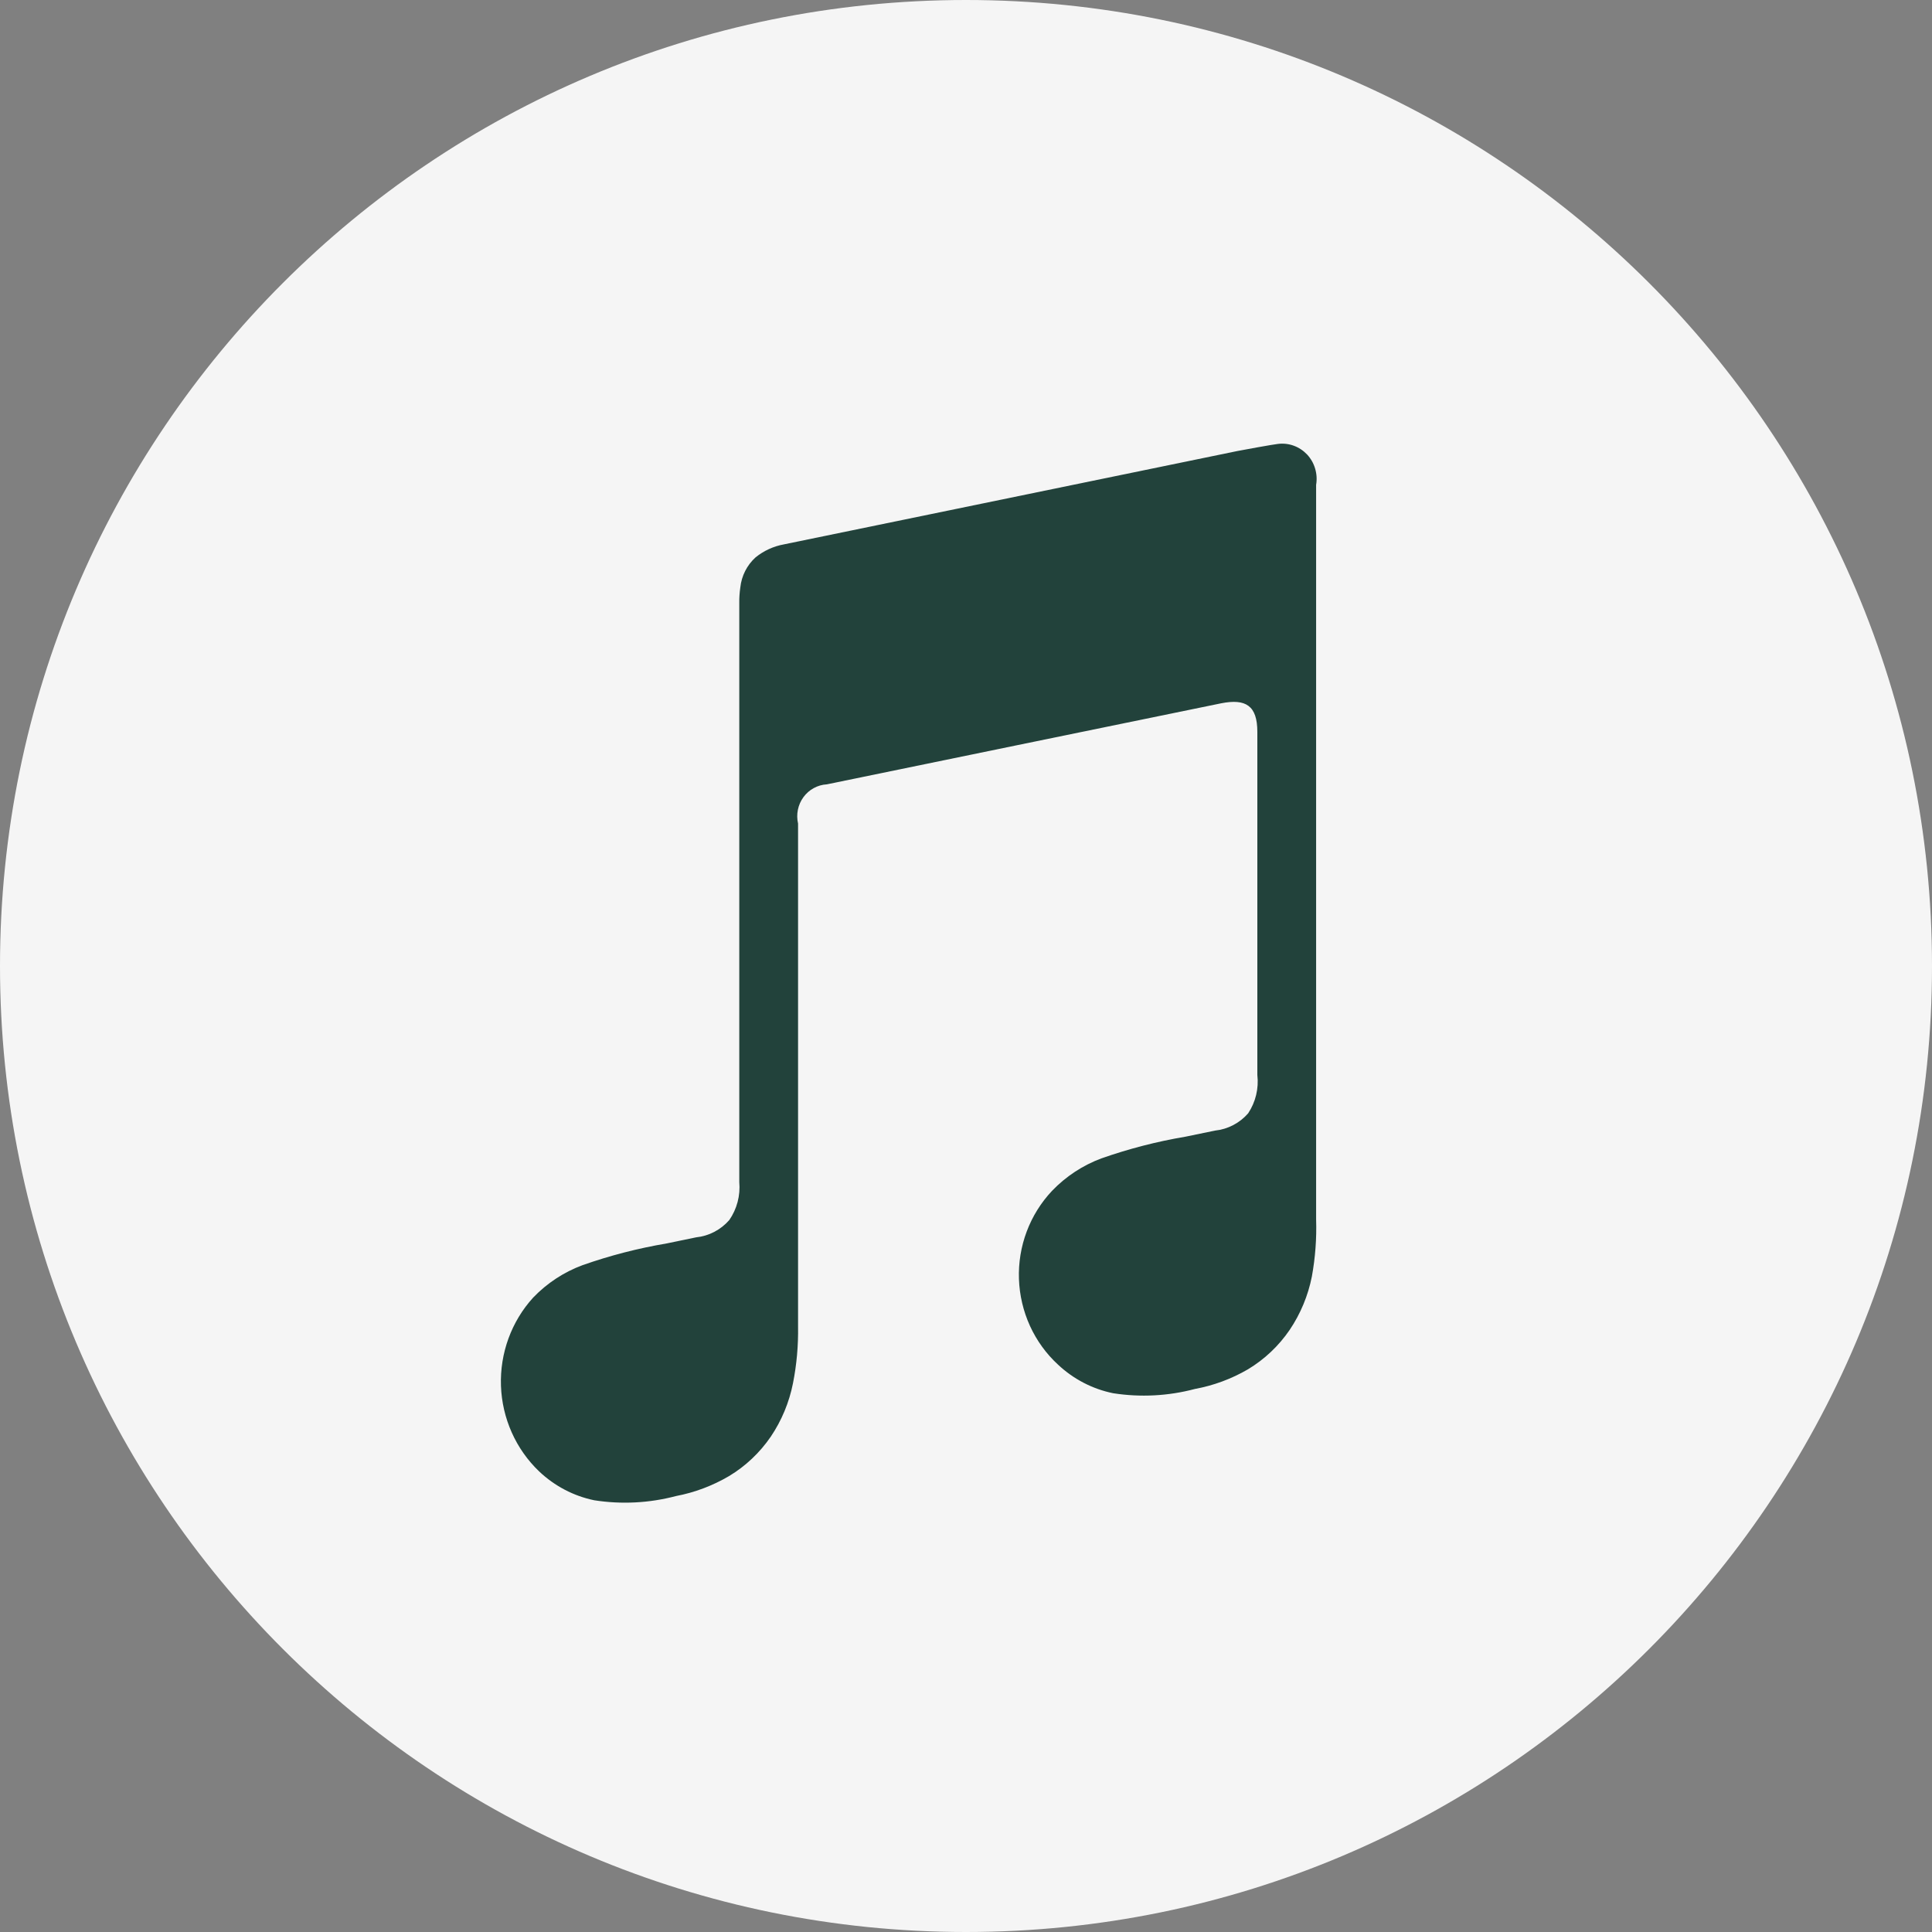
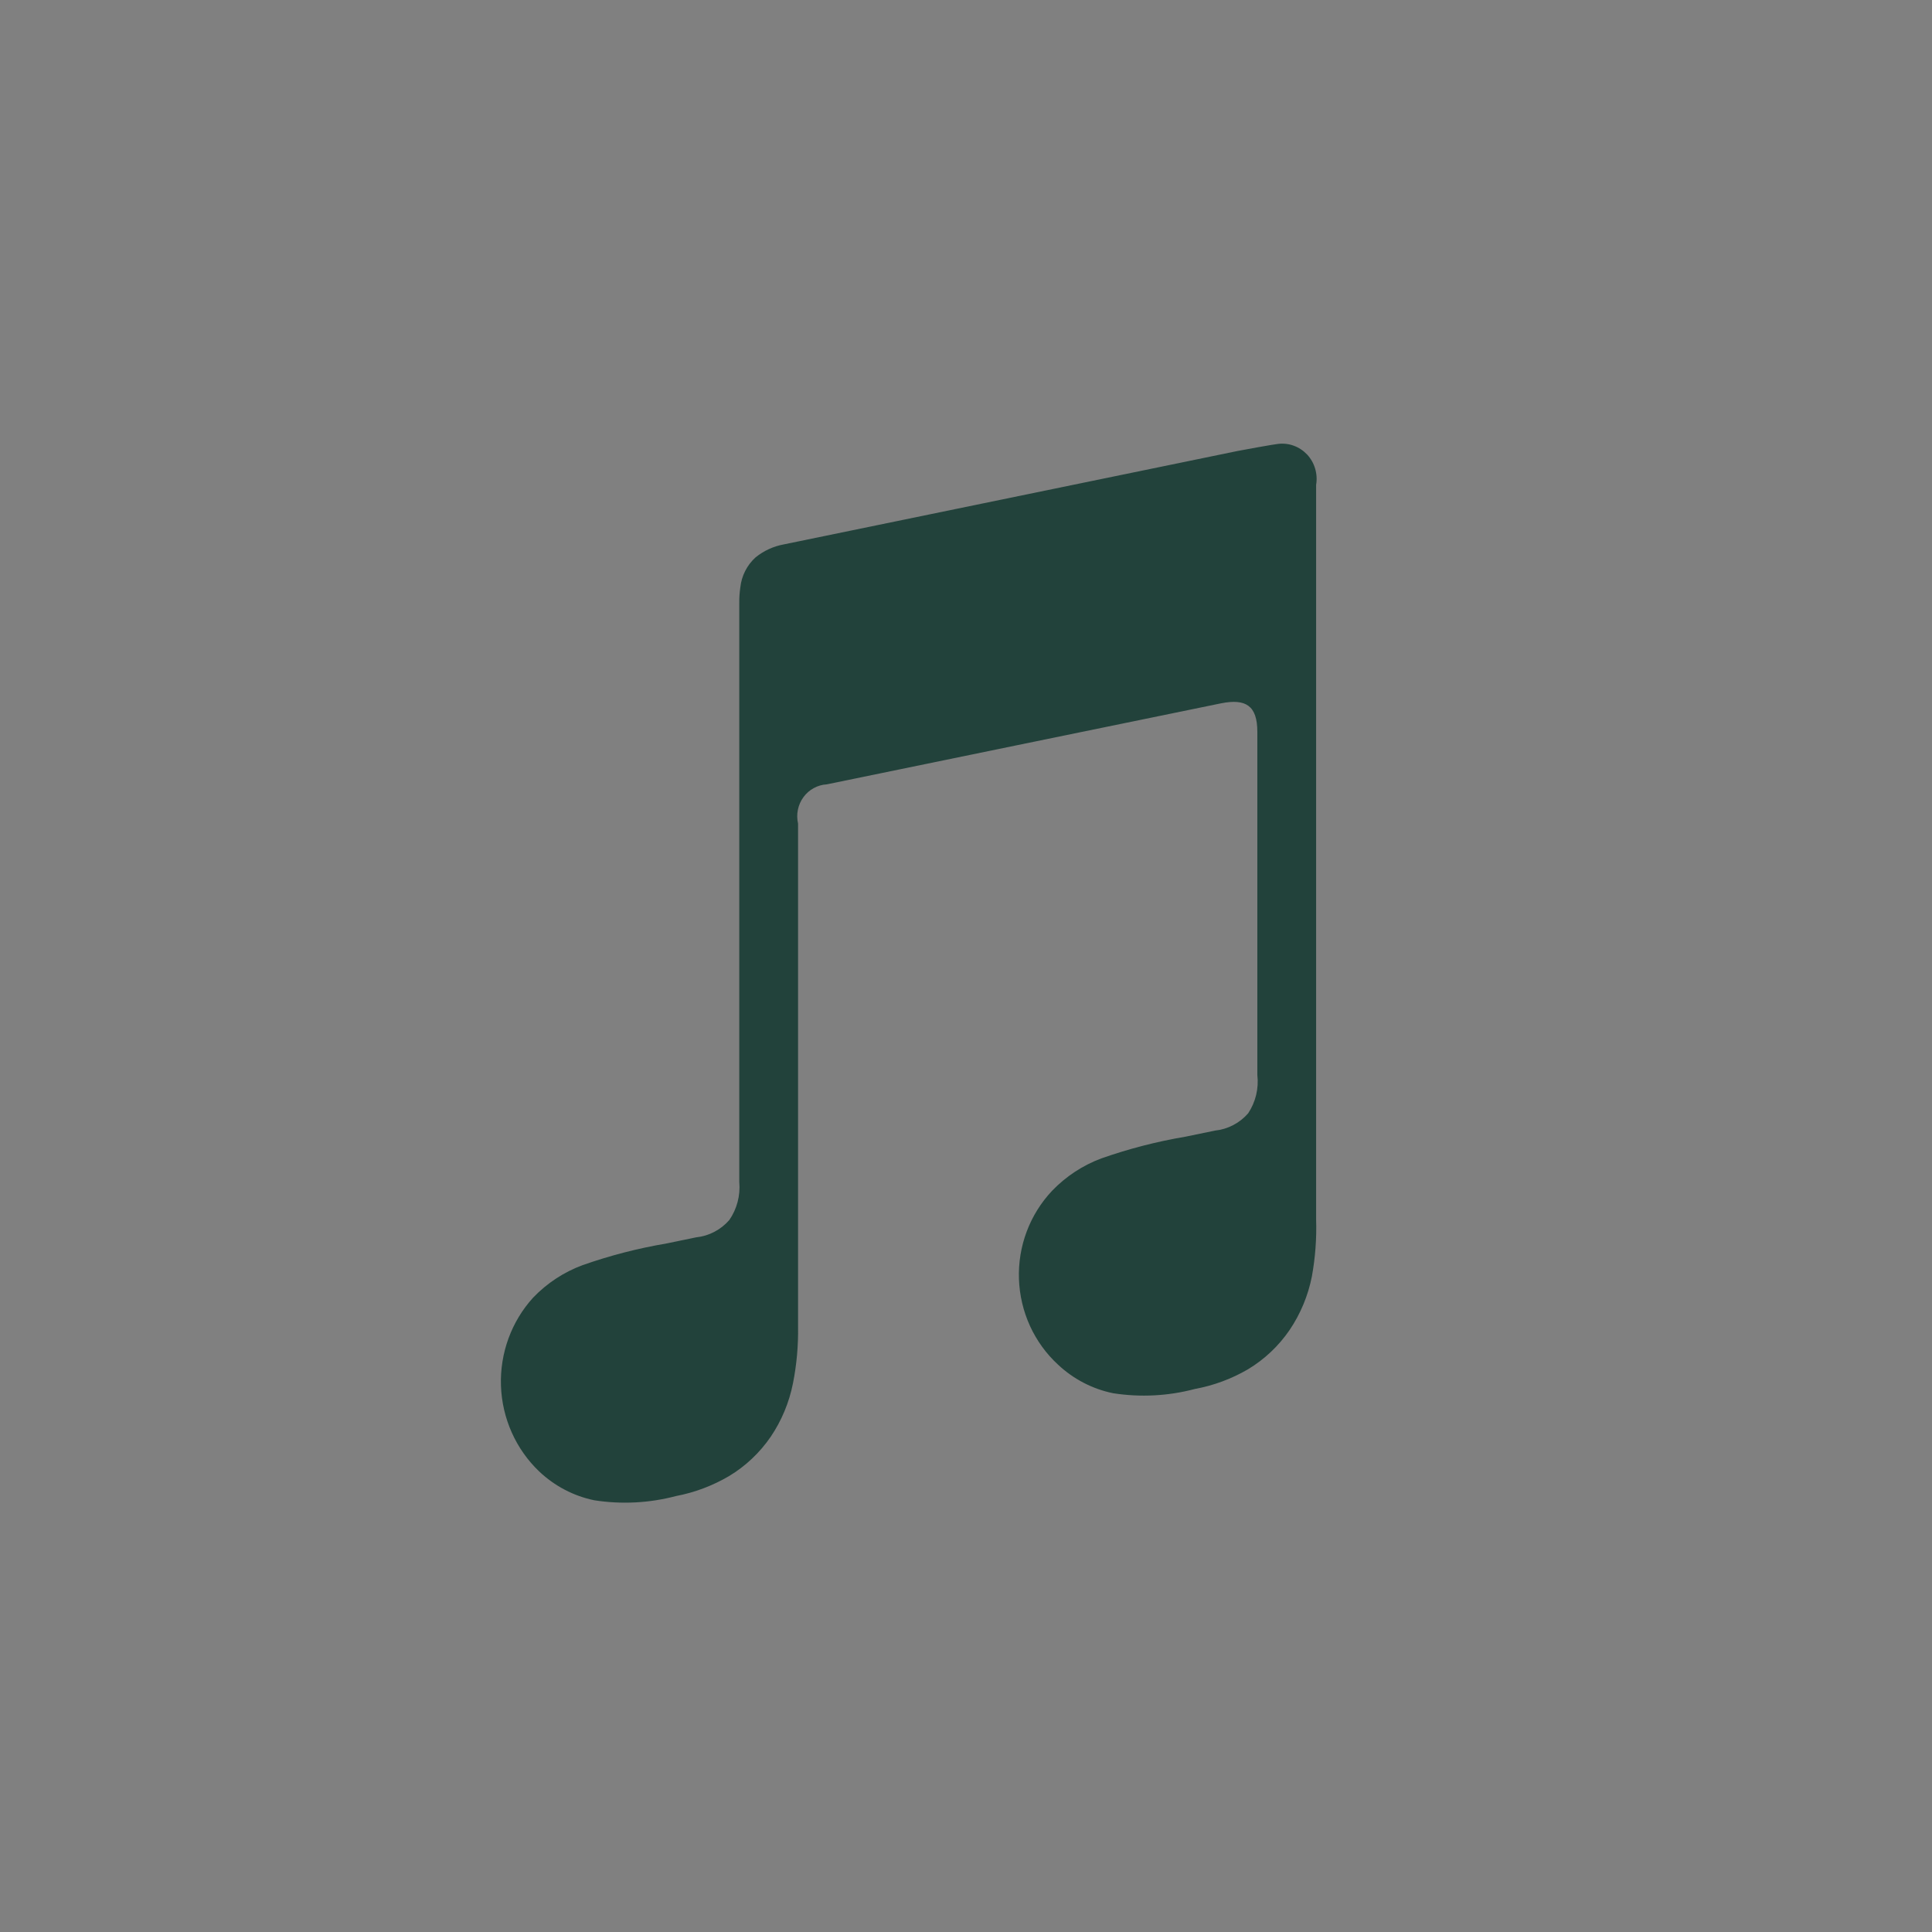
<svg xmlns="http://www.w3.org/2000/svg" width="54" height="54" viewBox="0 0 54 54" fill="none">
  <rect x="0" y="0" width="54" height="54" fill="#808080" stroke="none" />
-   <path d="M27 54C41.912 54 54 41.912 54 27C54 12.088 41.912 0 27 0C12.088 0 0 12.088 0 27C0 41.912 12.088 54 27 54Z" fill="#F5F5F5" />
  <path d="M36.667 35.679C36.561 36.214 36.35 36.722 36.046 37.172C35.74 37.62 35.342 37.996 34.88 38.273C34.42 38.541 33.919 38.726 33.398 38.822C32.652 39.02 31.874 39.06 31.112 38.941C30.537 38.824 30.005 38.548 29.573 38.143C29.243 37.84 28.976 37.471 28.788 37.06C28.601 36.649 28.496 36.203 28.48 35.75C28.464 35.297 28.538 34.844 28.697 34.421C28.856 33.997 29.097 33.611 29.405 33.284C29.794 32.879 30.267 32.569 30.788 32.376C31.552 32.108 32.337 31.905 33.134 31.771C33.41 31.714 33.686 31.657 33.962 31.6C34.318 31.563 34.648 31.391 34.886 31.118C35.095 30.804 35.187 30.423 35.143 30.045L35.143 20.456C35.143 19.722 34.821 19.522 34.134 19.657C33.644 19.755 23.109 21.923 23.109 21.923C22.981 21.93 22.857 21.966 22.744 22.028C22.631 22.089 22.533 22.176 22.457 22.28C22.38 22.385 22.327 22.505 22.301 22.633C22.275 22.761 22.277 22.893 22.306 23.02L22.306 37.071C22.315 37.605 22.268 38.139 22.164 38.663C22.058 39.198 21.847 39.706 21.543 40.156C21.236 40.604 20.838 40.98 20.377 41.257C19.917 41.527 19.416 41.716 18.895 41.815C18.149 42.012 17.371 42.052 16.609 41.933C16.033 41.814 15.501 41.535 15.07 41.127C14.418 40.505 14.034 39.644 14.002 38.733C13.971 37.822 14.294 36.936 14.902 36.268C15.291 35.863 15.764 35.553 16.285 35.361C17.049 35.092 17.834 34.89 18.631 34.755C18.907 34.698 19.183 34.641 19.458 34.584C19.815 34.547 20.144 34.375 20.383 34.102C20.598 33.793 20.697 33.415 20.663 33.037V16.855C20.661 16.709 20.671 16.563 20.692 16.419C20.727 16.094 20.879 15.795 21.118 15.579C21.348 15.393 21.62 15.268 21.909 15.216L21.913 15.215L34.587 12.606C34.697 12.583 35.613 12.417 35.716 12.408C35.865 12.389 36.017 12.405 36.159 12.457C36.301 12.508 36.429 12.593 36.534 12.704C36.638 12.816 36.715 12.95 36.758 13.097C36.802 13.244 36.812 13.4 36.786 13.551L36.786 34.08C36.803 34.615 36.763 35.152 36.667 35.679Z" fill="#22423B" />
</svg>